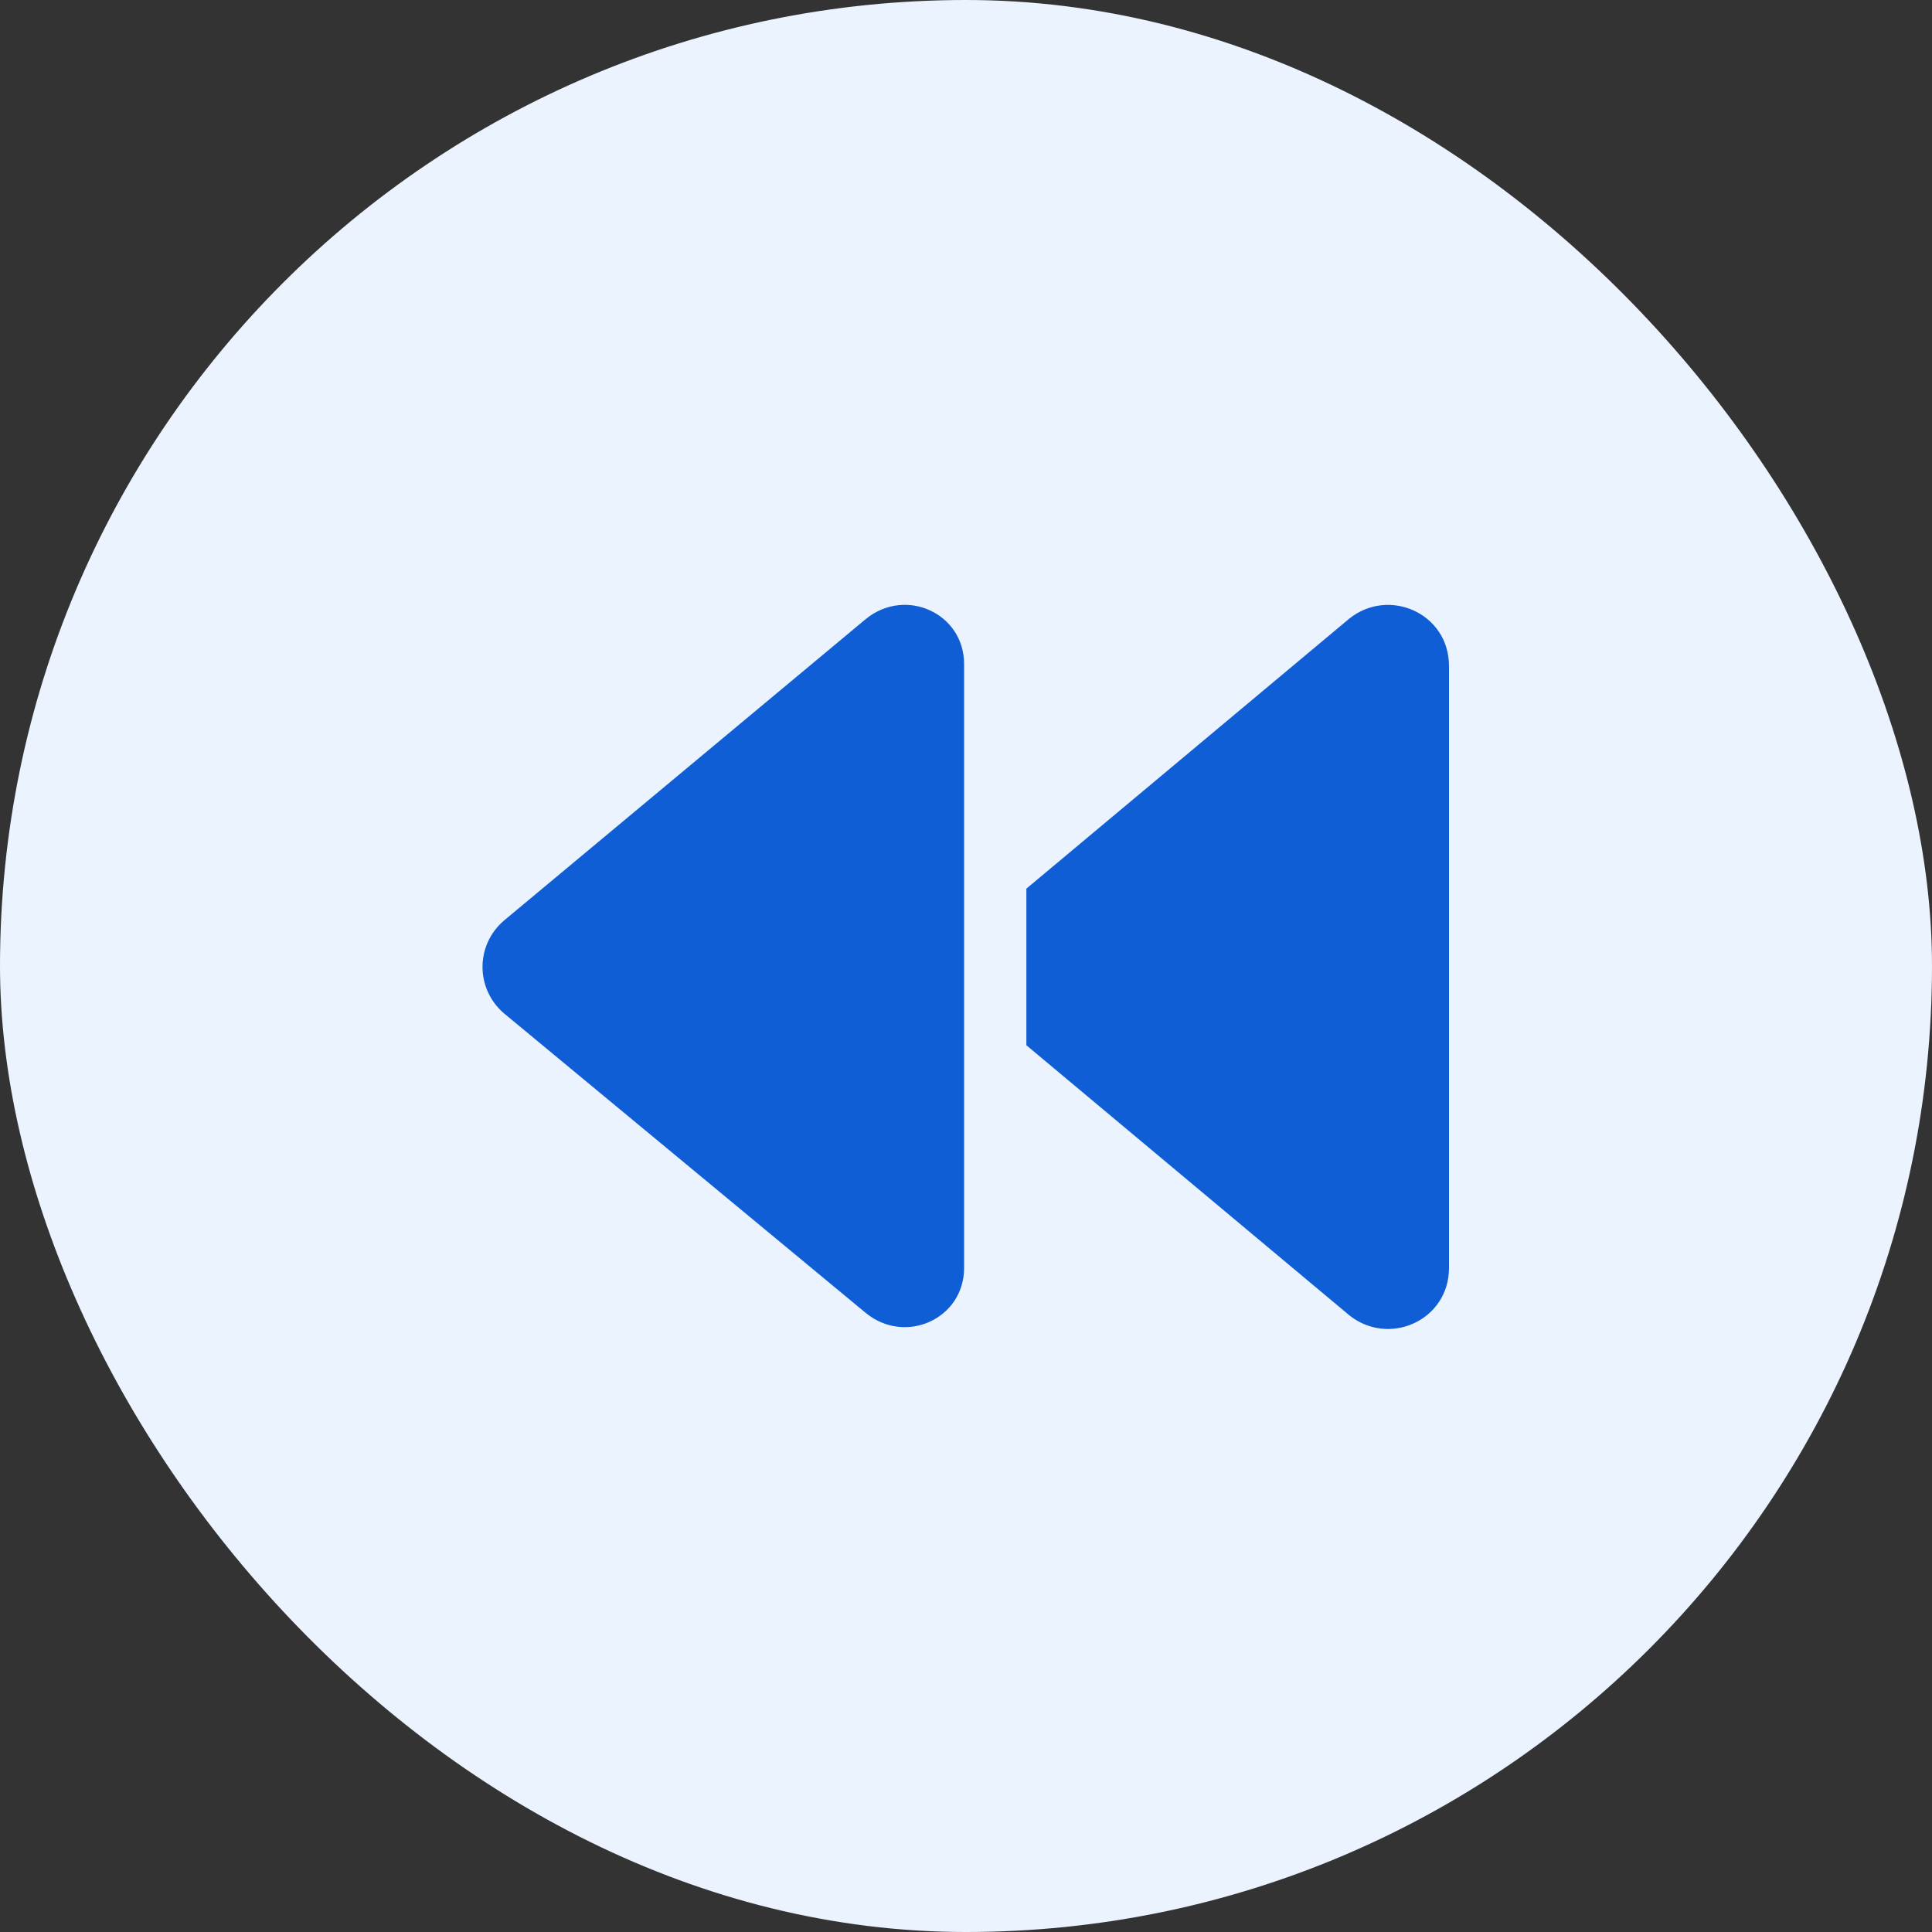
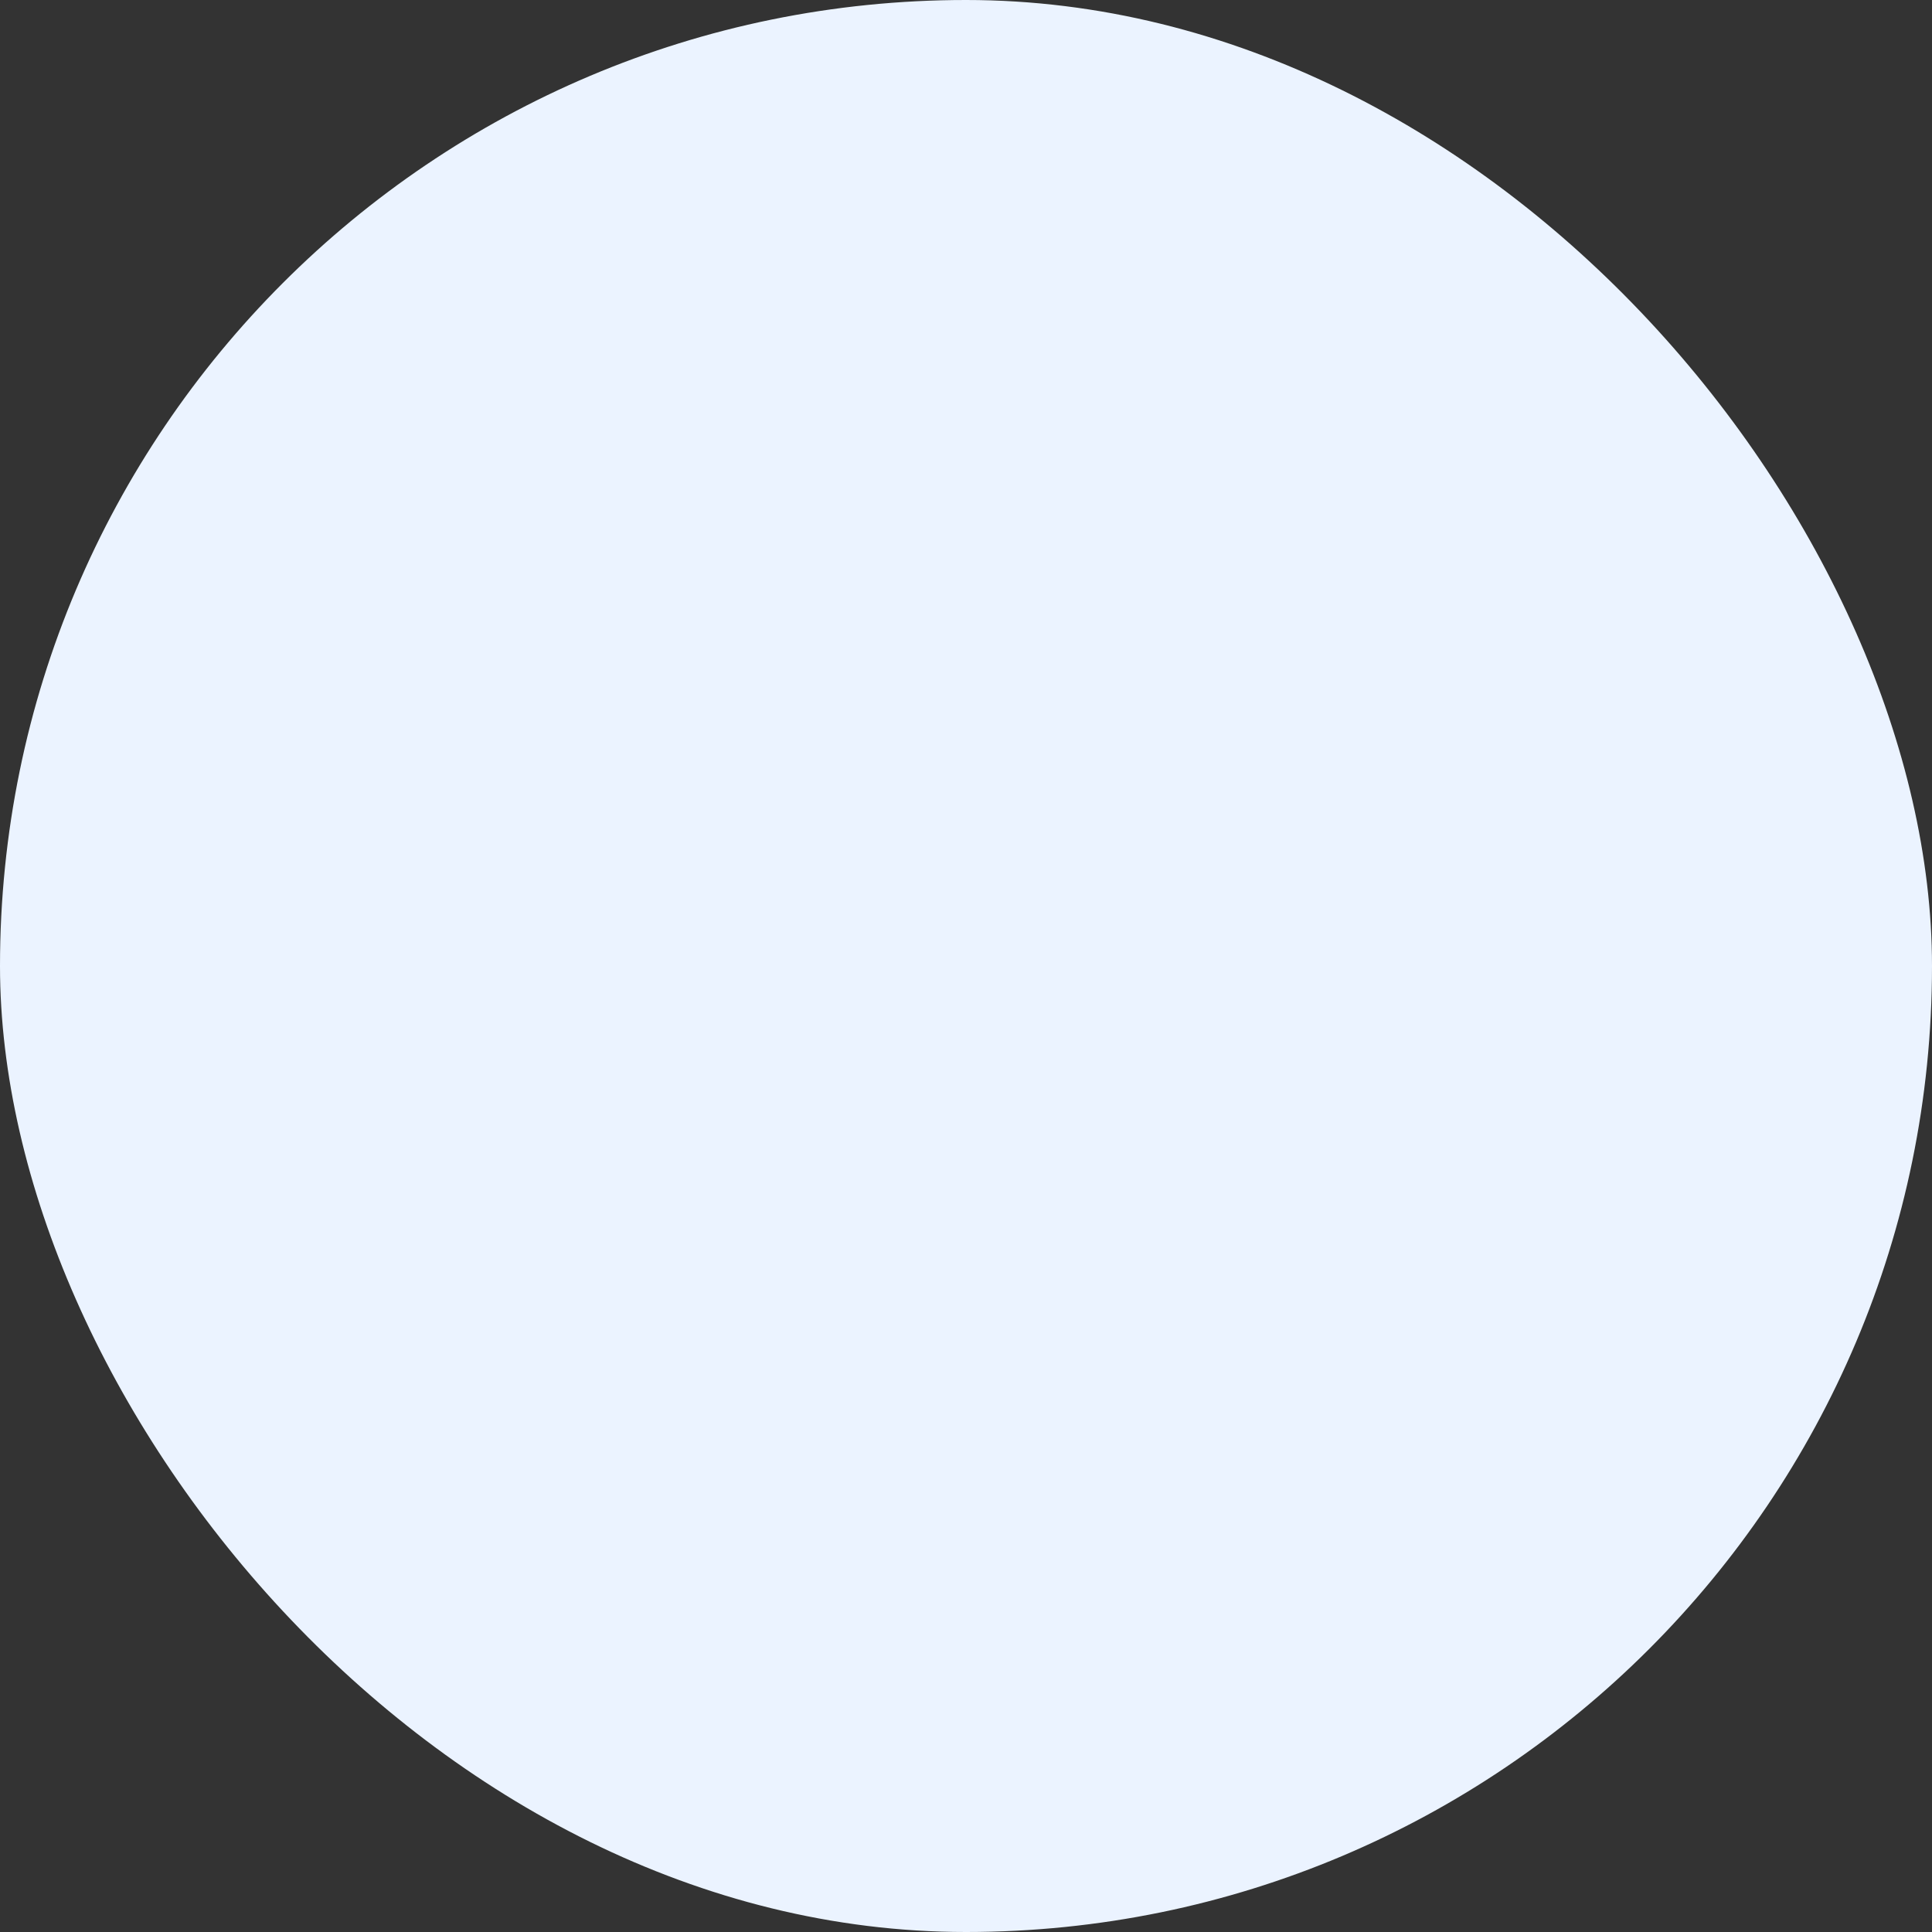
<svg xmlns="http://www.w3.org/2000/svg" width="48" height="48" viewBox="0 0 48 48" fill="none">
  <rect x="0" y="0" width="48" height="48" fill="#333333" stroke="none" />
  <rect width="48" height="48" rx="24" fill="#EBF3FF" />
-   <path d="M33.516 15.375L25.5 22.078V25.969L33.516 32.672C34.5 33.469 36 32.812 36 31.5V16.547C36 15.234 34.5 14.578 33.516 15.375ZM21.516 15.375L12.516 22.875C11.812 23.484 11.812 24.562 12.516 25.172L21.516 32.625C22.5 33.422 23.953 32.766 23.953 31.5V16.5C23.953 15.234 22.5 14.578 21.516 15.375Z" fill="#105ED5" />
</svg>